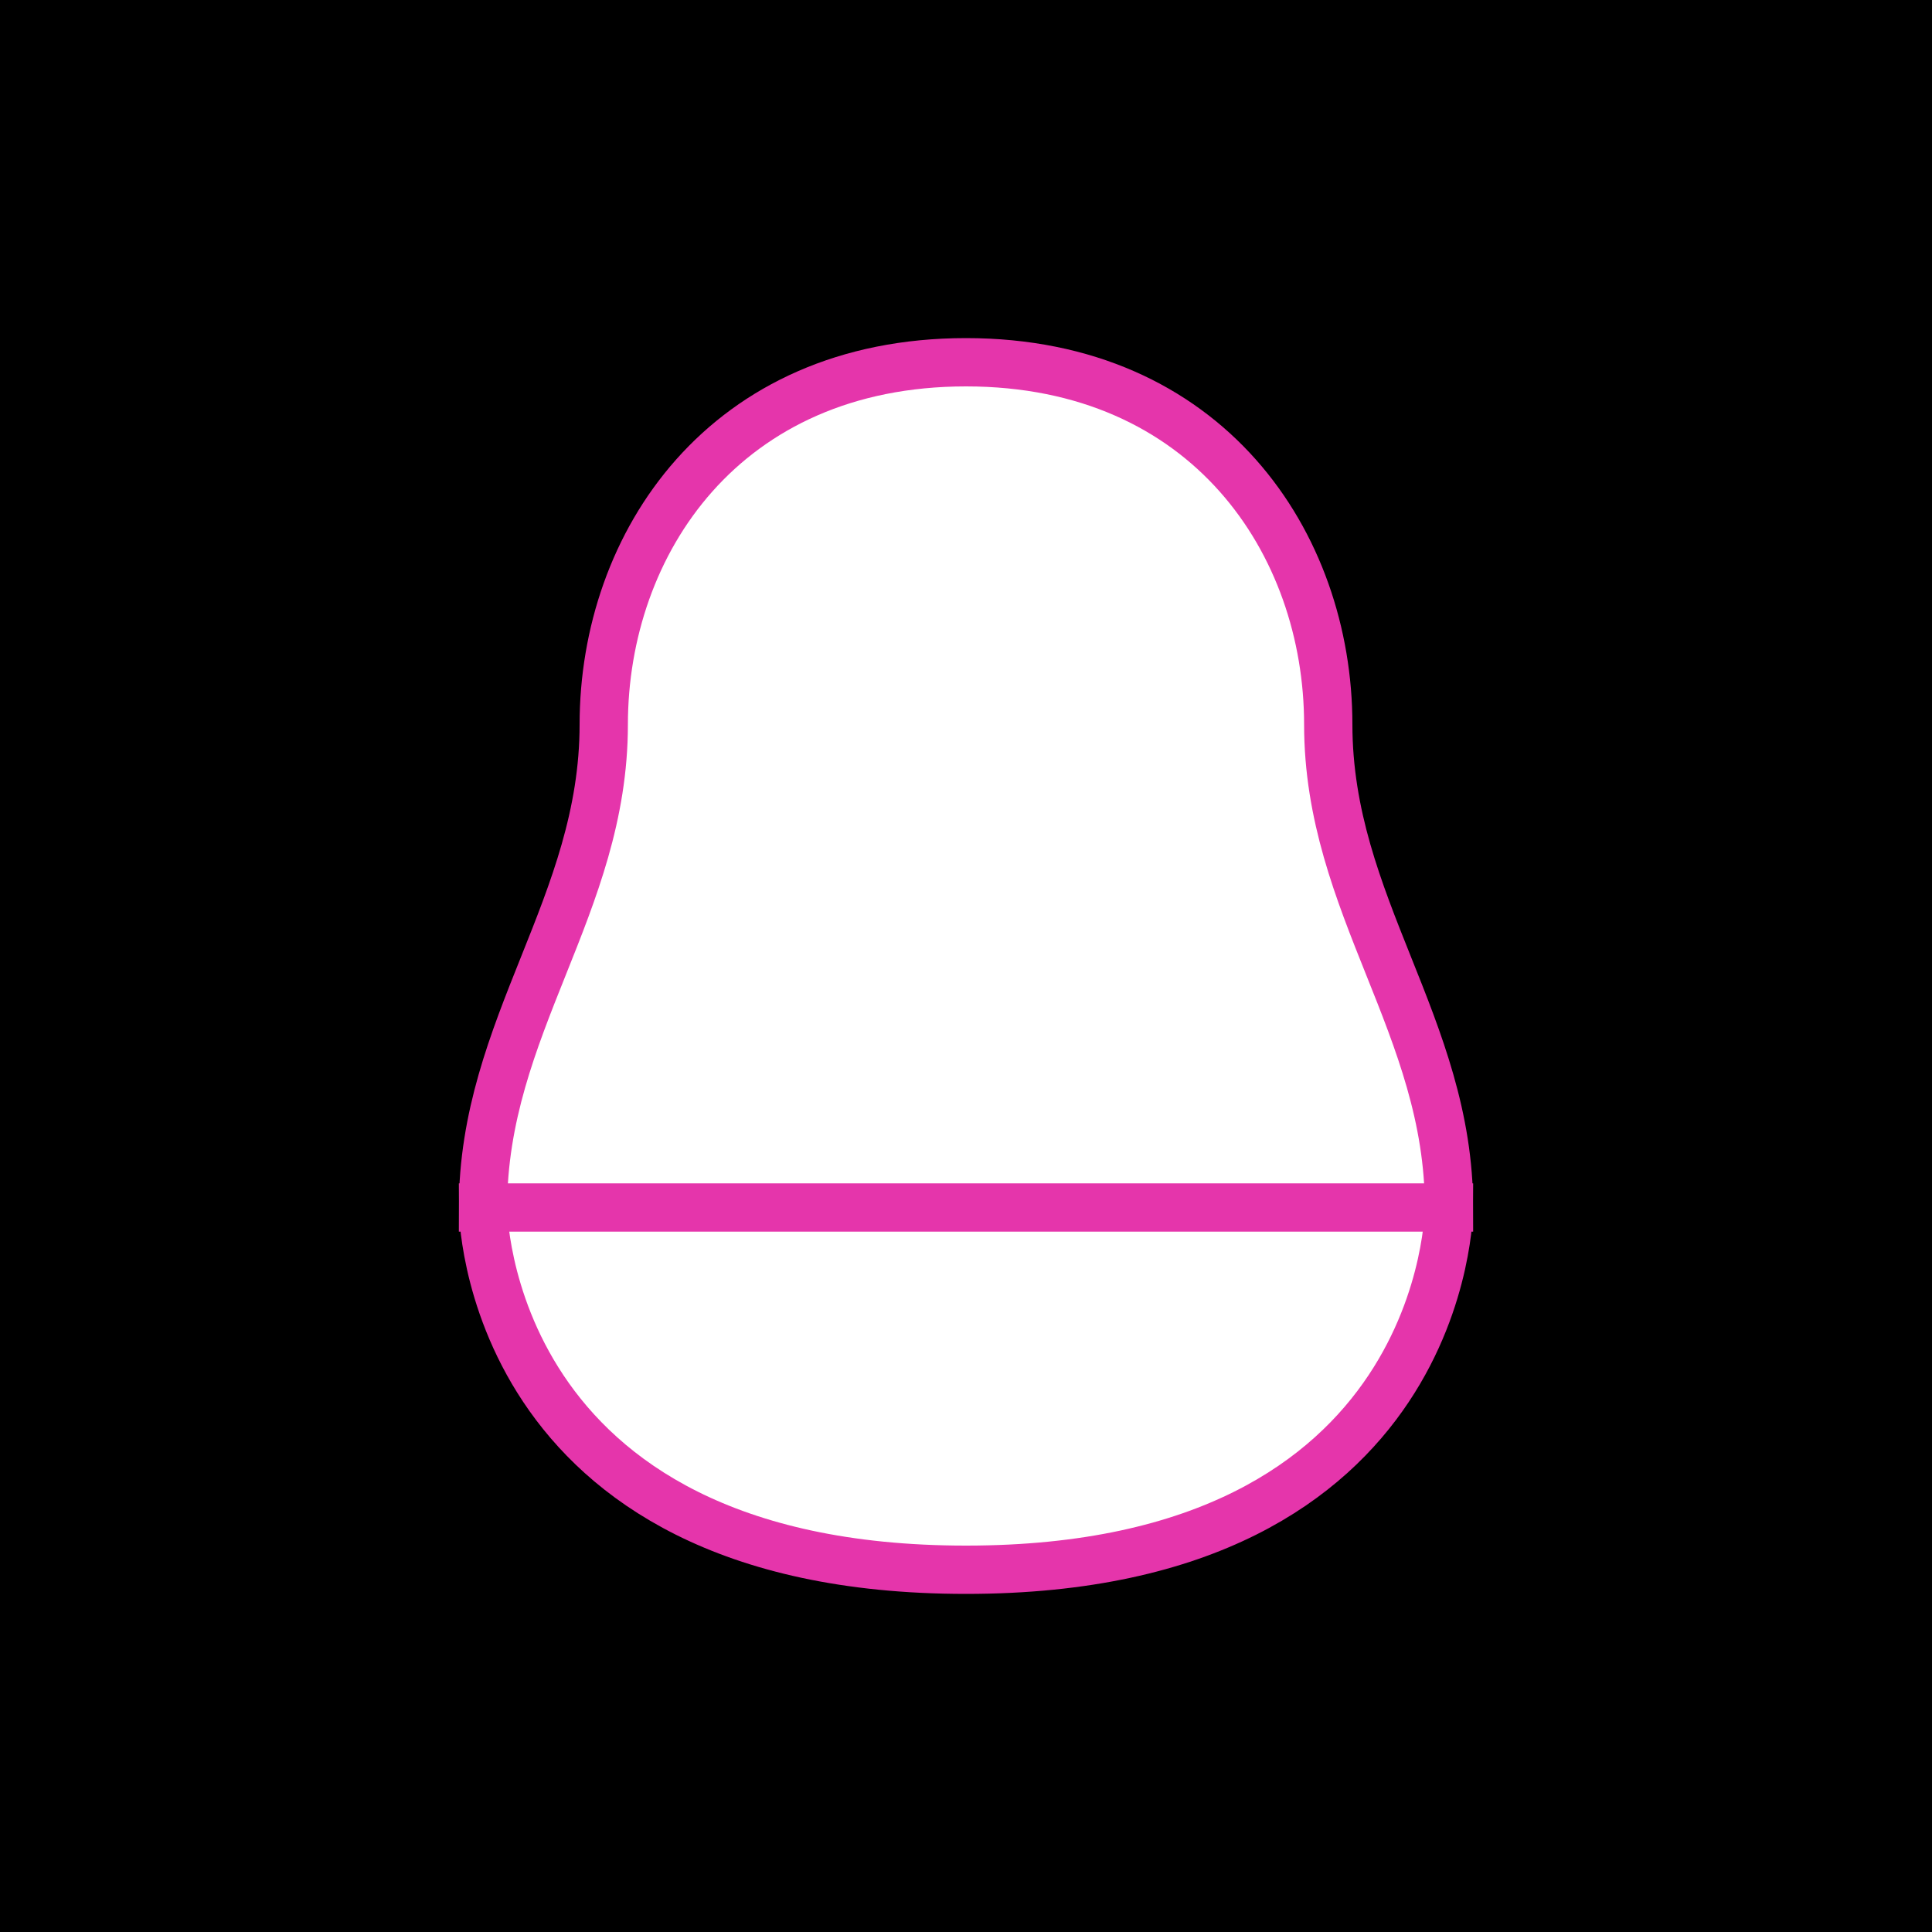
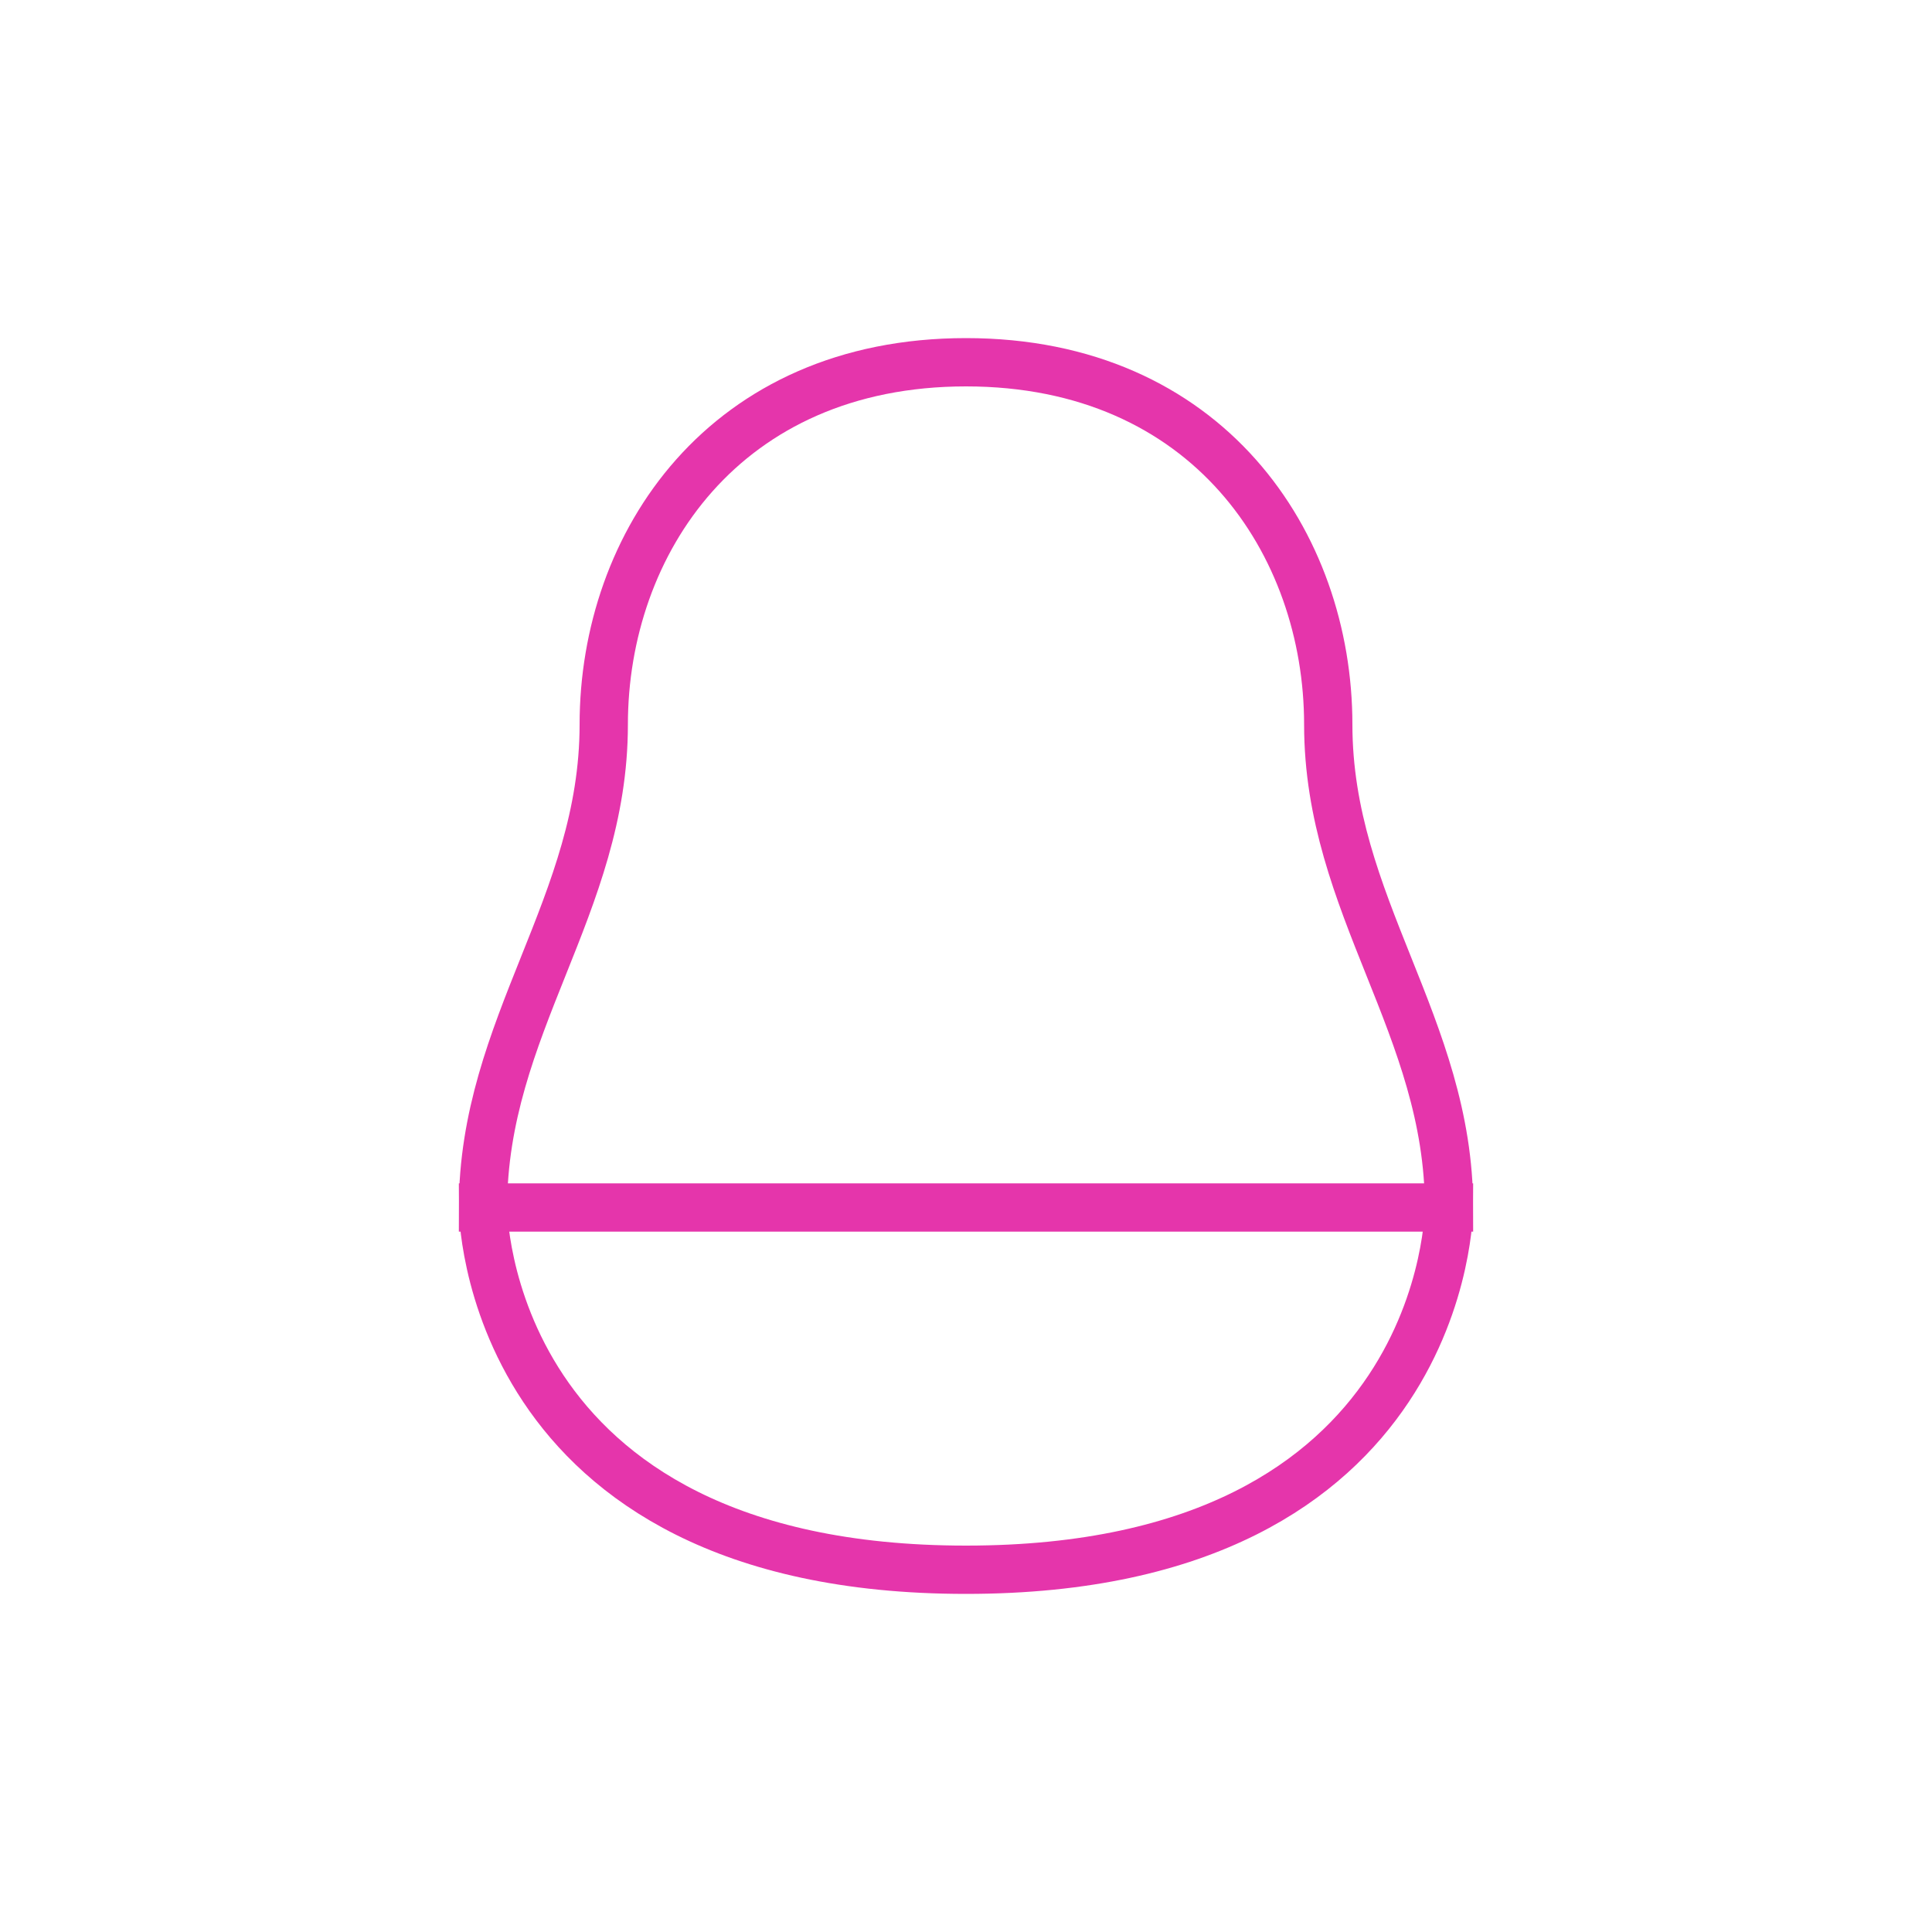
<svg xmlns="http://www.w3.org/2000/svg" width="32" height="32" viewBox="0 0 32 32">
-   <rect width="32" height="32" fill="#000000" />
  <path d="M8,20 C8,20 8,26 16,26 C24,26 24,20 24,20 L8,20 Z" fill="#ffffff" />
  <path d="M16,6 C12,6 10,9 10,12 C10,15 8,17 8,20 L24,20 C24,17 22,15 22,12 C22,9 20,6 16,6 Z" fill="#ffffff" />
  <path d="M8,20 C8,20 8,26 16,26 C24,26 24,20 24,20 L8,20 Z M16,6 C12,6 10,9 10,12 C10,15 8,17 8,20 L24,20 C24,17 22,15 22,12 C22,9 20,6 16,6 Z" fill="none" stroke="#e535ab" stroke-width="0.8" />
</svg>